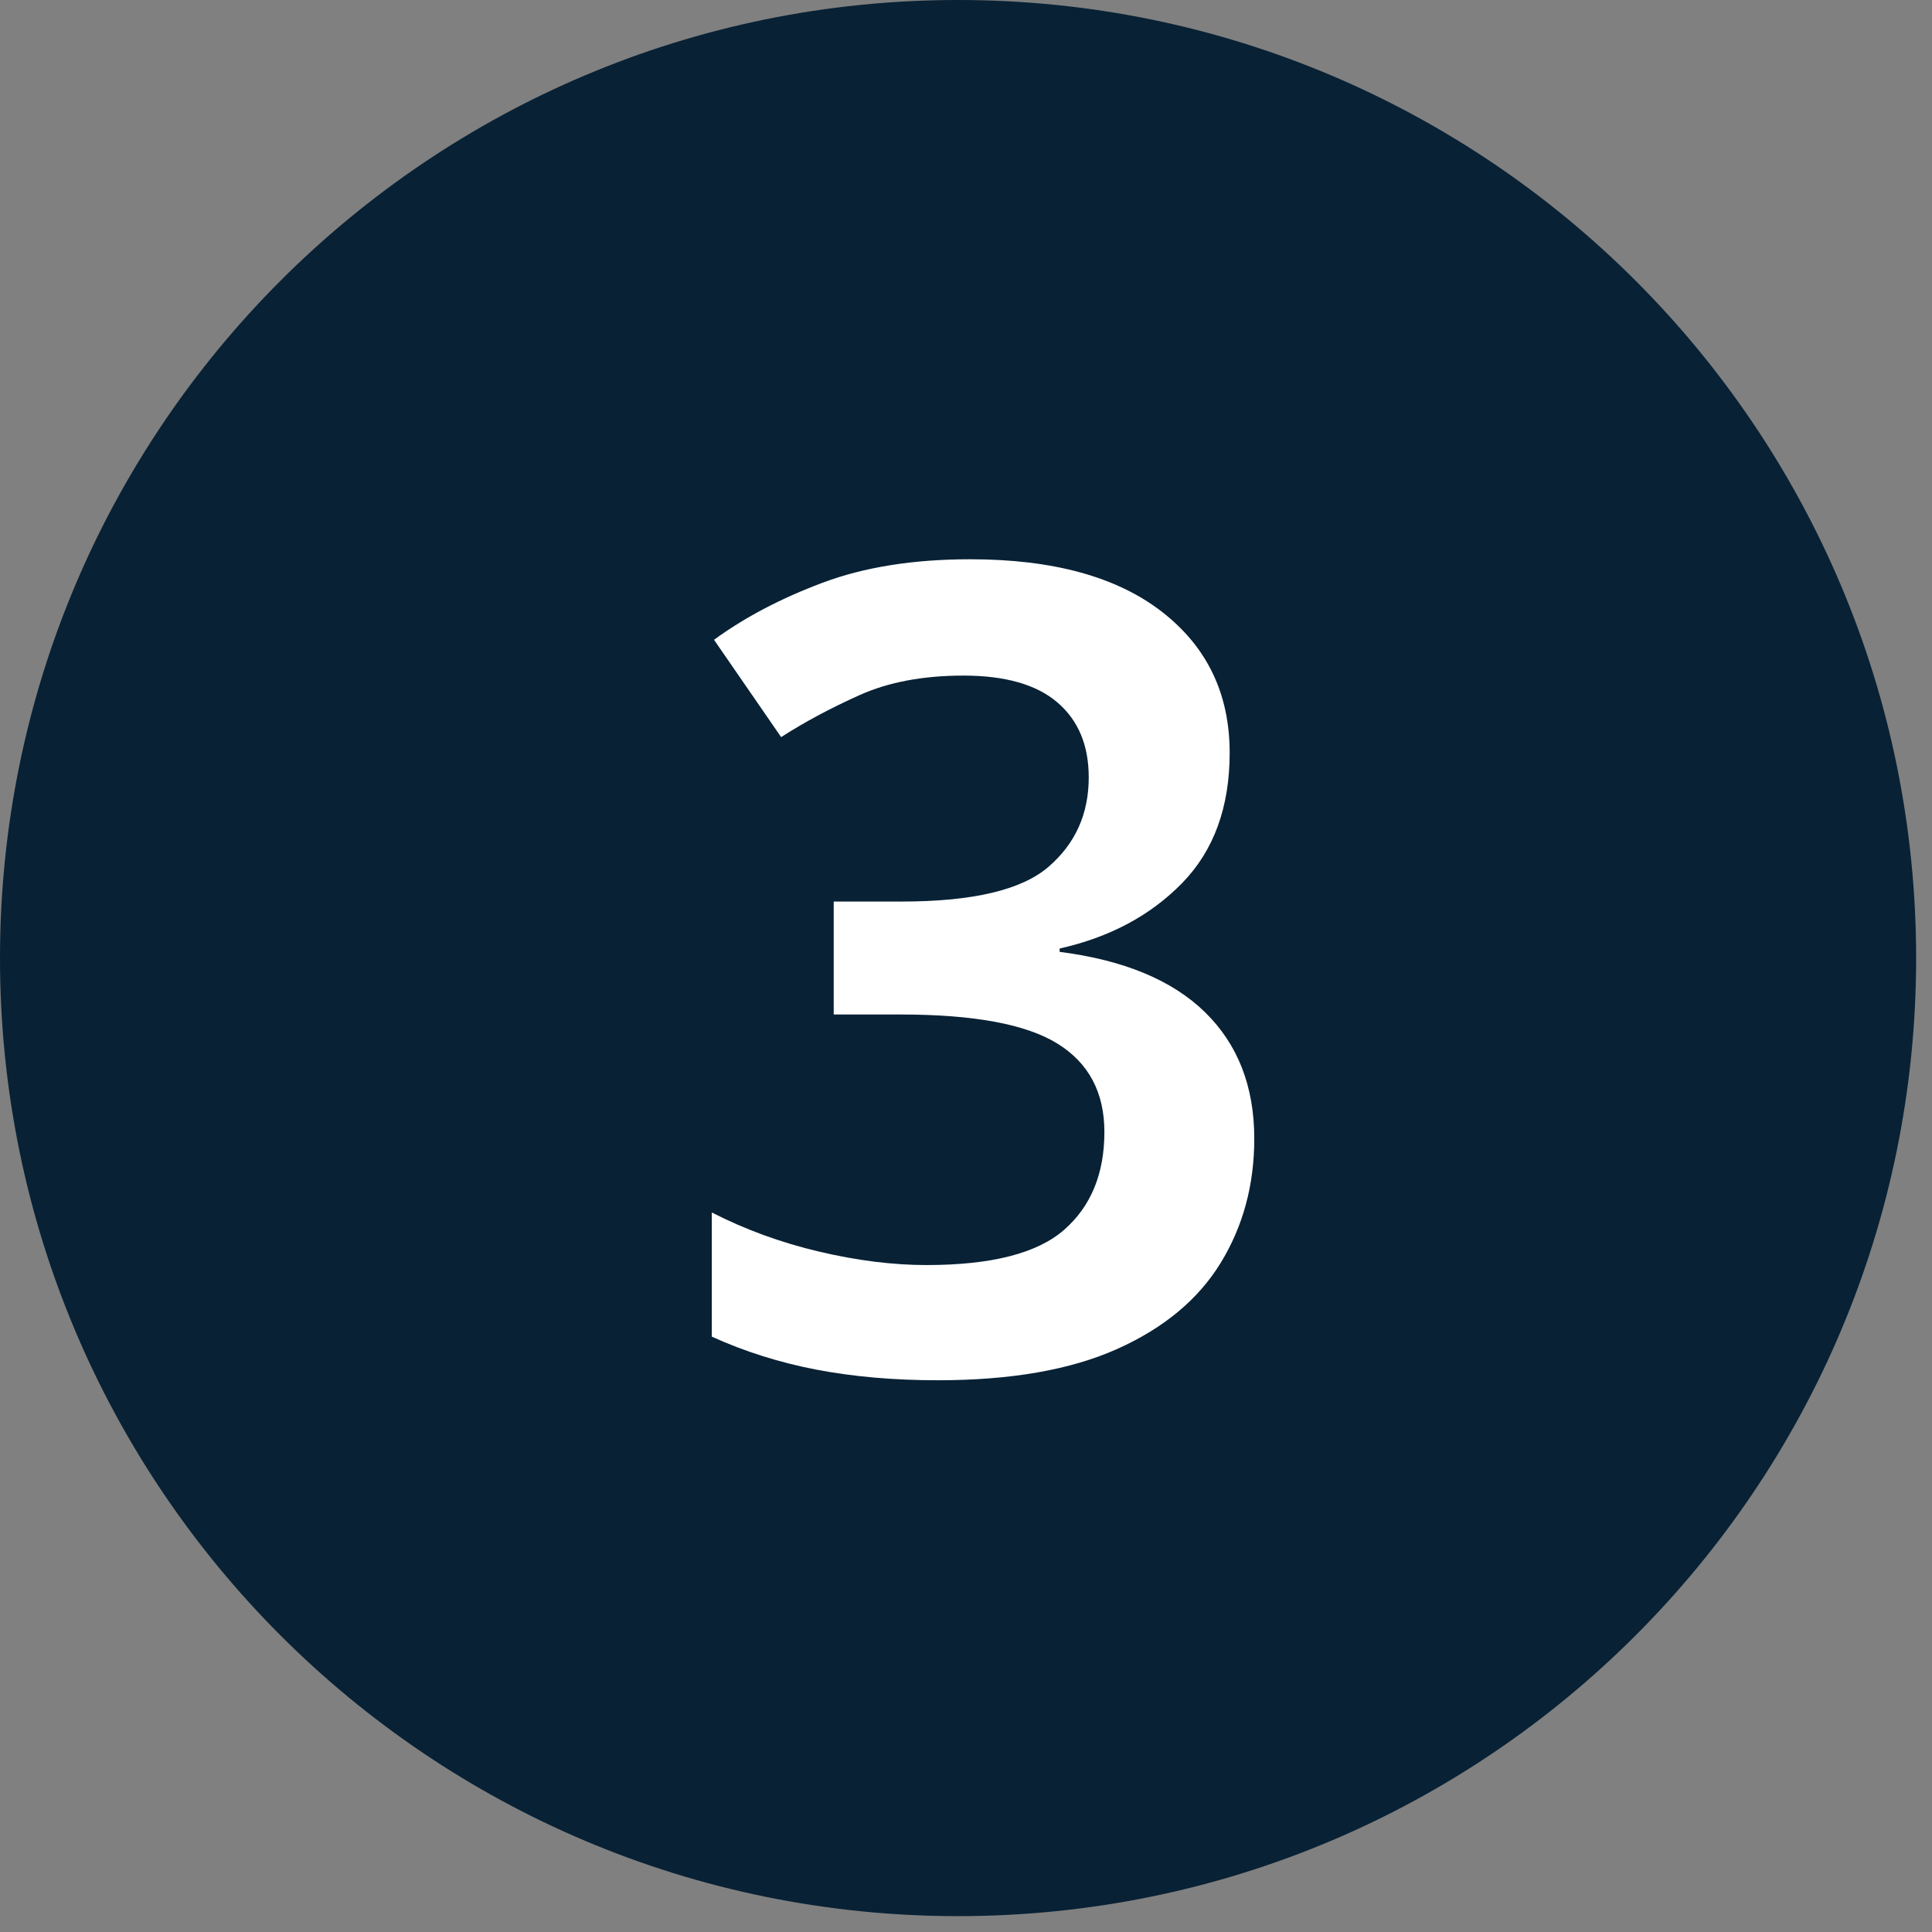
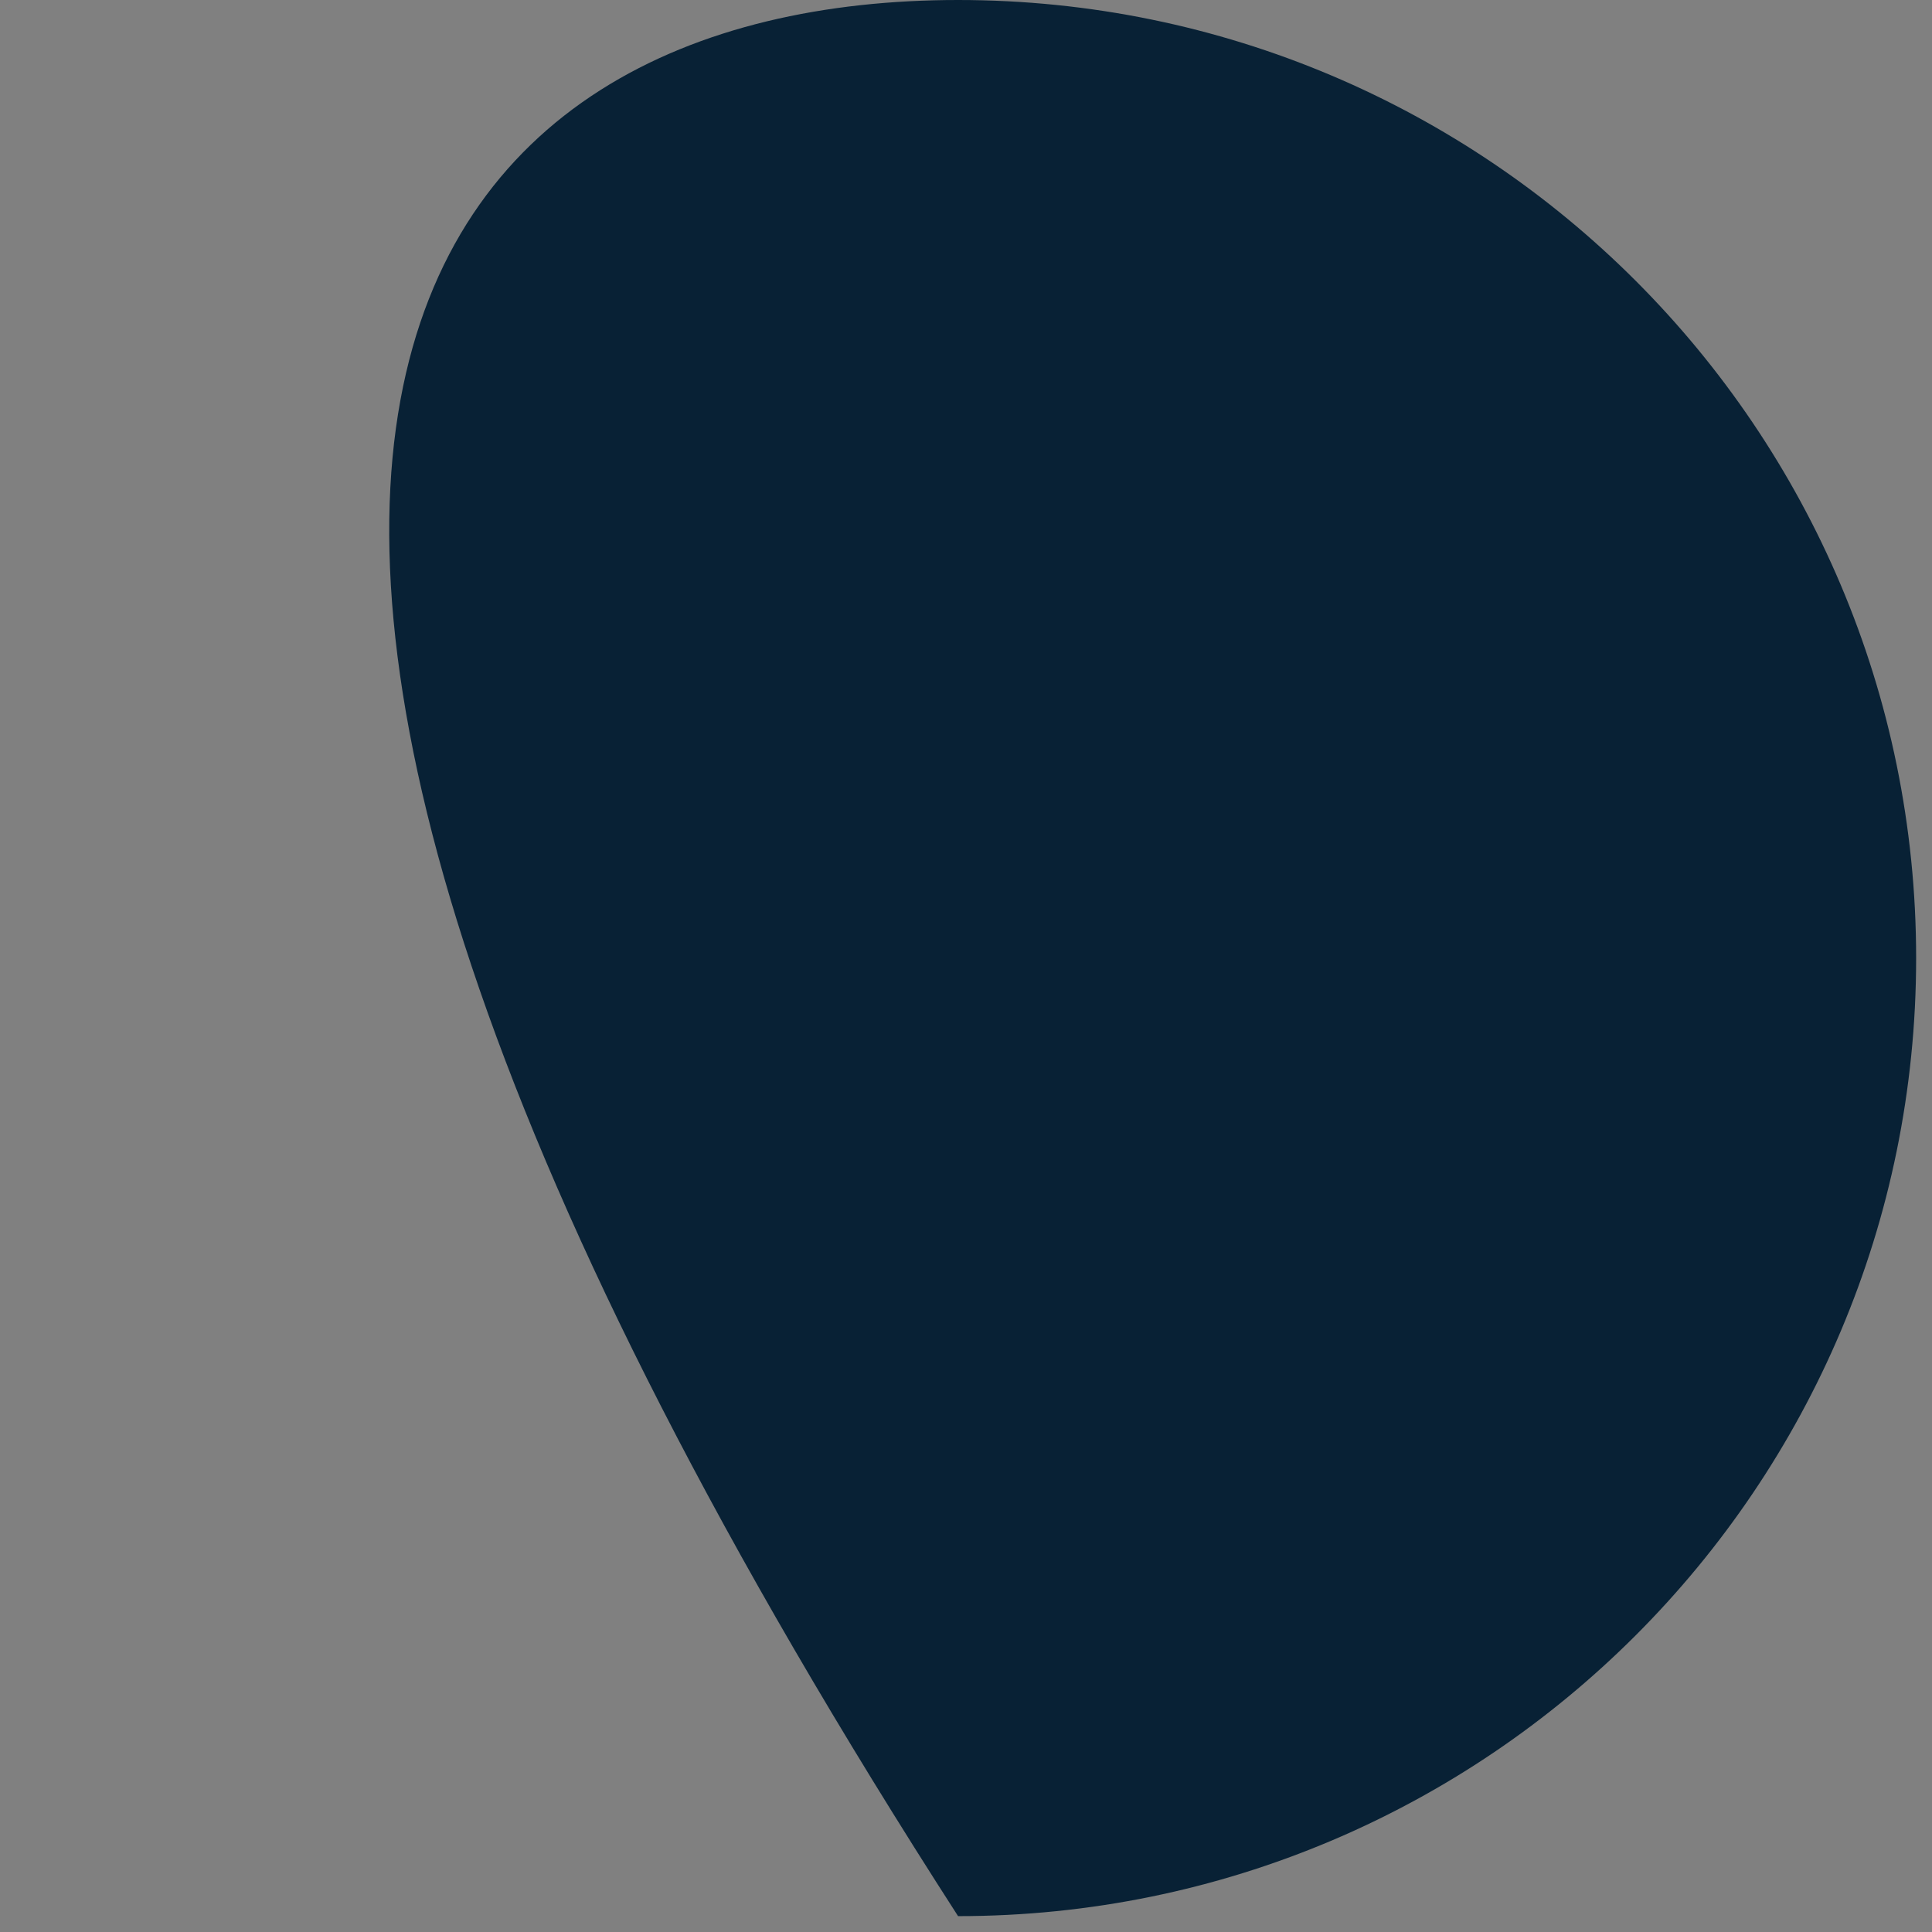
<svg xmlns="http://www.w3.org/2000/svg" width="38" height="38" viewBox="0 0 38 38">
  <rect x="0" y="0" width="38" height="38" fill="#808080" stroke="none" />
  <g fill="none" fill-rule="evenodd">
-     <path fill="#082135" d="M37.688,18.844 C37.688,29.251 29.251,37.688 18.844,37.688 C8.437,37.688 0,29.251 0,18.844 C0,8.437 8.437,0 18.844,0 C29.251,0 37.688,8.437 37.688,18.844" />
-     <path fill="#FFF" fill-rule="nonzero" d="M18.444,27.148 C19.881,27.148 21.058,26.943 21.975,26.532 C22.892,26.121 23.57,25.557 24.01,24.838 C24.45,24.119 24.67,23.305 24.67,22.396 C24.67,21.369 24.347,20.541 23.702,19.91 C23.057,19.279 22.103,18.883 20.842,18.722 L20.842,18.722 L20.842,18.656 C21.825,18.436 22.628,18.007 23.251,17.369 C23.874,16.731 24.186,15.877 24.186,14.806 C24.186,13.647 23.742,12.723 22.855,12.034 C21.968,11.345 20.71,11 19.082,11 C17.967,11 16.999,11.154 16.178,11.462 C15.357,11.77 14.645,12.144 14.044,12.584 L14.044,12.584 L15.364,14.498 C15.819,14.205 16.332,13.93 16.904,13.673 C17.476,13.416 18.158,13.288 18.95,13.288 C19.771,13.288 20.387,13.464 20.798,13.816 C21.209,14.168 21.414,14.659 21.414,15.29 C21.414,16.009 21.15,16.595 20.622,17.05 C20.094,17.505 19.133,17.732 17.74,17.732 L17.74,17.732 L16.398,17.732 L16.398,19.954 L17.718,19.954 C19.155,19.954 20.182,20.145 20.798,20.526 C21.414,20.907 21.722,21.487 21.722,22.264 C21.722,23.085 21.458,23.727 20.93,24.189 C20.402,24.651 19.5,24.882 18.224,24.882 C17.564,24.882 16.86,24.794 16.112,24.618 C15.364,24.442 14.66,24.185 14,23.848 L14,23.848 L14,26.29 C14.645,26.583 15.331,26.8 16.057,26.939 C16.783,27.078 17.579,27.148 18.444,27.148 Z" />
+     <path fill="#082135" d="M37.688,18.844 C37.688,29.251 29.251,37.688 18.844,37.688 C0,8.437 8.437,0 18.844,0 C29.251,0 37.688,8.437 37.688,18.844" />
  </g>
</svg>